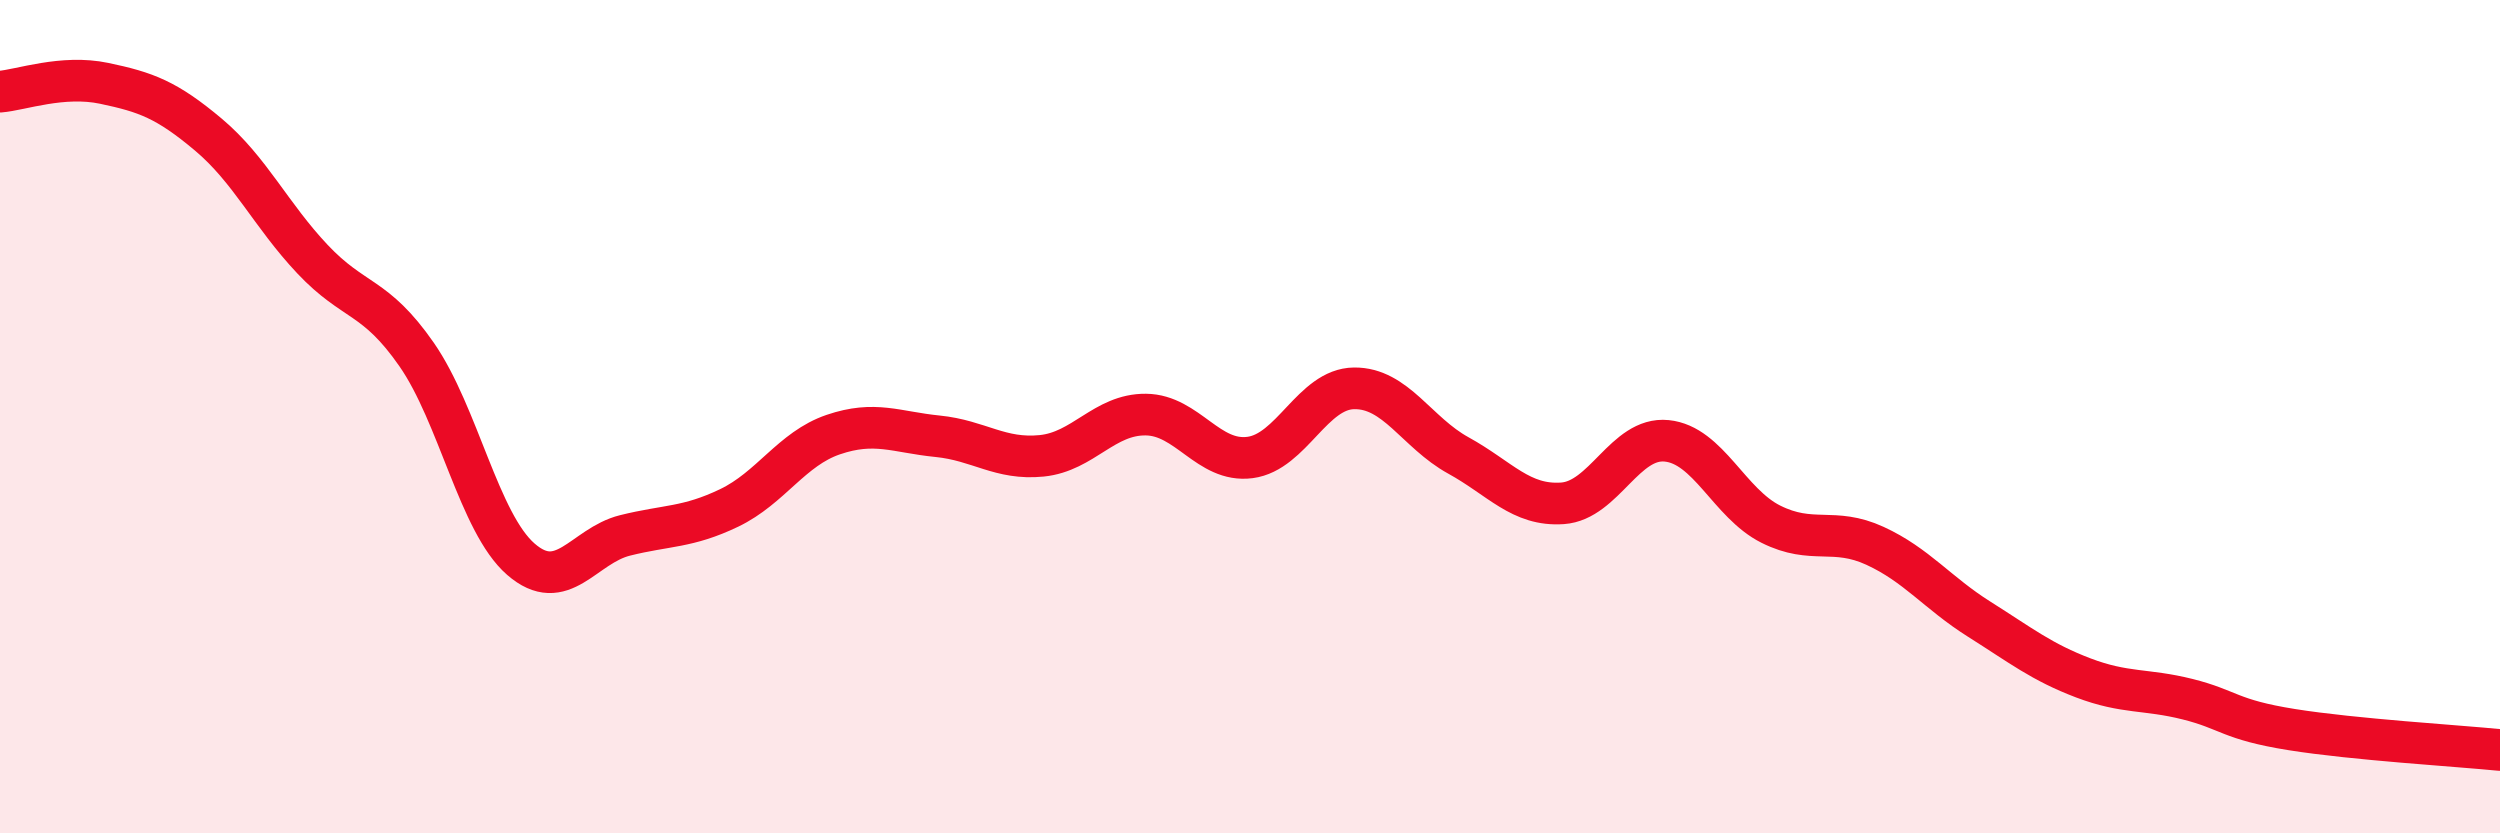
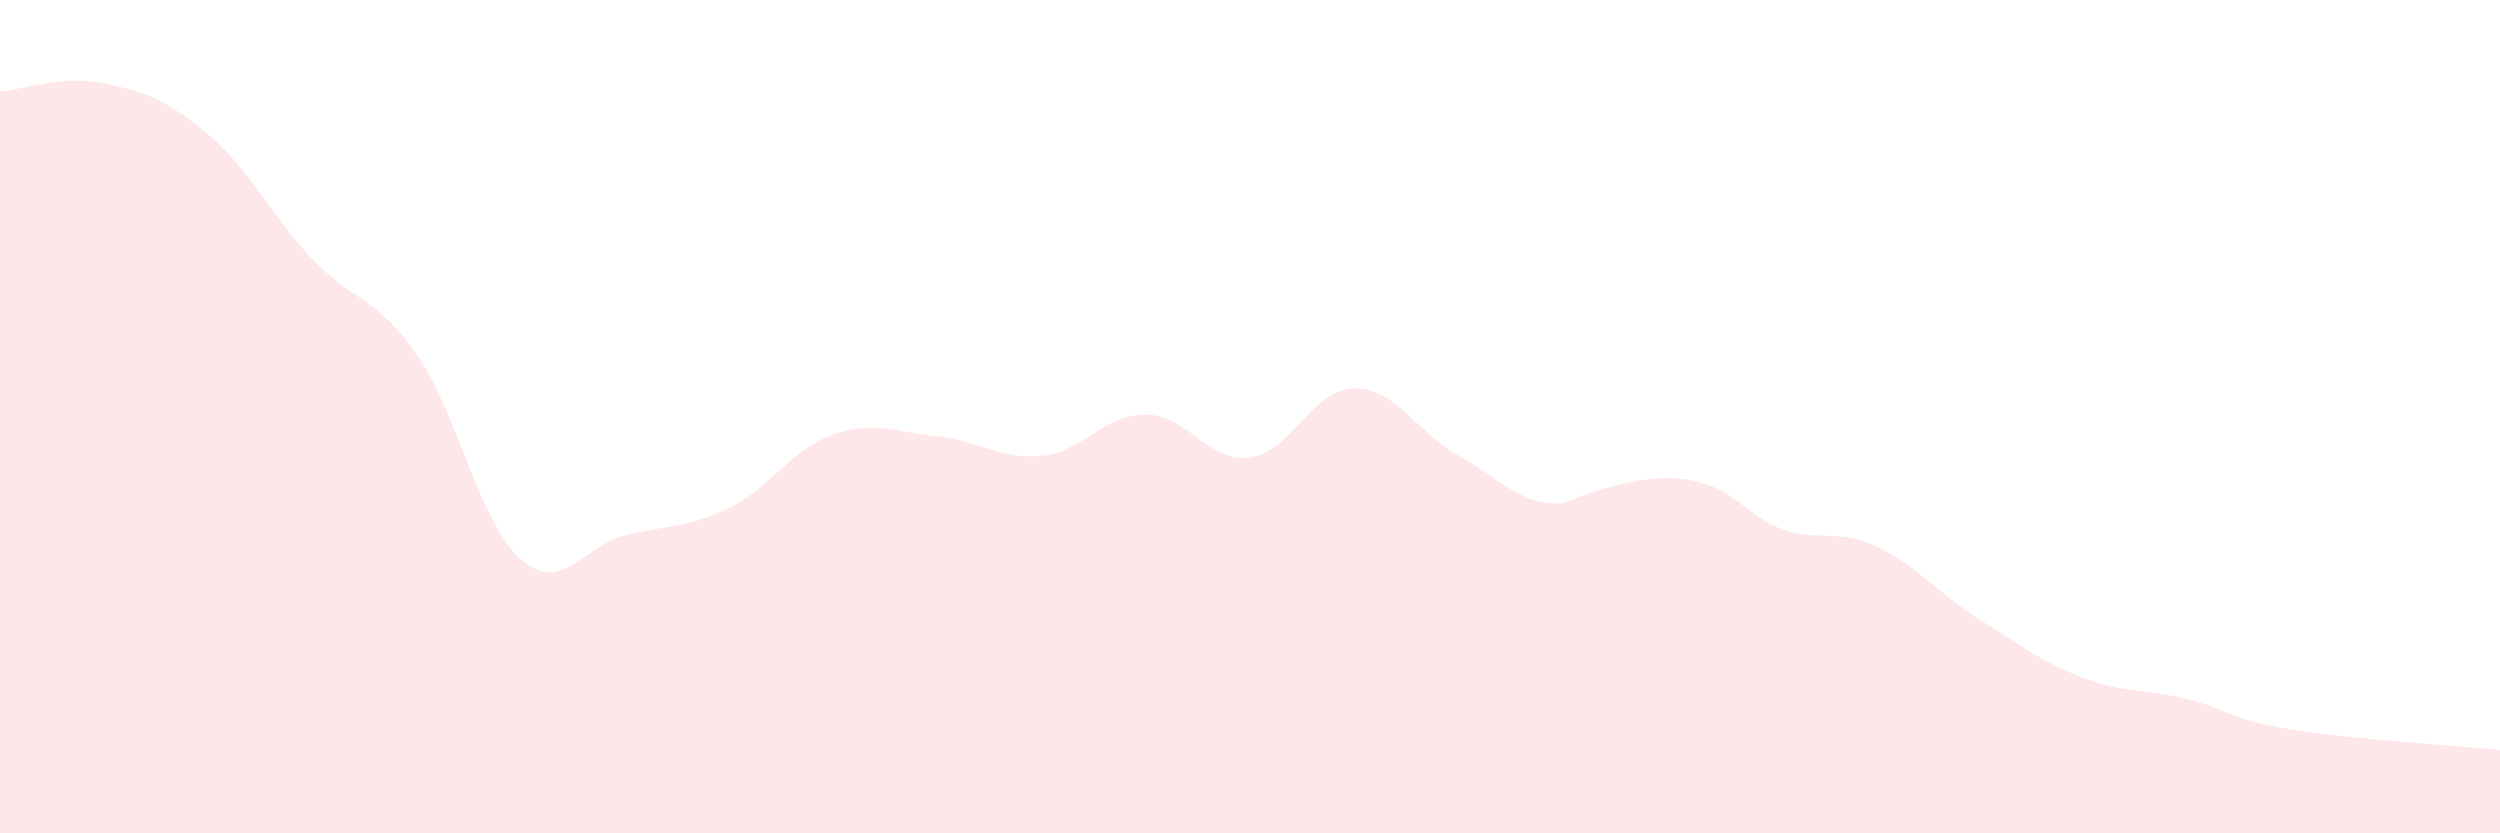
<svg xmlns="http://www.w3.org/2000/svg" width="60" height="20" viewBox="0 0 60 20">
-   <path d="M 0,2.2 C 0.5,2.16 1.5,1.79 2.5,2 C 3.5,2.21 4,2.39 5,3.23 C 6,4.07 6.5,5.16 7.5,6.22 C 8.5,7.28 9,7.07 10,8.51 C 11,9.95 11.5,12.55 12.5,13.42 C 13.5,14.29 14,13.1 15,12.85 C 16,12.6 16.5,12.67 17.5,12.19 C 18.5,11.71 19,10.77 20,10.43 C 21,10.09 21.5,10.37 22.5,10.47 C 23.5,10.57 24,11.04 25,10.94 C 26,10.84 26.5,9.94 27.5,9.95 C 28.5,9.96 29,11.11 30,10.98 C 31,10.85 31.5,9.33 32.5,9.32 C 33.5,9.31 34,10.38 35,10.93 C 36,11.48 36.5,12.15 37.5,12.08 C 38.5,12.01 39,10.48 40,10.58 C 41,10.68 41.5,12.08 42.5,12.58 C 43.5,13.08 44,12.64 45,13.1 C 46,13.56 46.5,14.23 47.5,14.86 C 48.5,15.49 49,15.89 50,16.27 C 51,16.65 51.5,16.53 52.5,16.78 C 53.5,17.03 53.5,17.27 55,17.51 C 56.5,17.75 59,17.9 60,18L60 20L0 20Z" fill="#EB0A25" opacity="0.1" stroke-linecap="round" stroke-linejoin="round" />
-   <path d="M 0,2.2 C 0.5,2.16 1.5,1.79 2.5,2 C 3.5,2.21 4,2.39 5,3.23 C 6,4.07 6.5,5.16 7.5,6.22 C 8.5,7.28 9,7.07 10,8.51 C 11,9.95 11.5,12.55 12.5,13.42 C 13.5,14.29 14,13.1 15,12.85 C 16,12.6 16.5,12.67 17.5,12.19 C 18.5,11.71 19,10.77 20,10.43 C 21,10.09 21.5,10.37 22.5,10.47 C 23.5,10.57 24,11.04 25,10.94 C 26,10.84 26.5,9.94 27.5,9.95 C 28.5,9.96 29,11.11 30,10.98 C 31,10.85 31.5,9.33 32.5,9.32 C 33.5,9.31 34,10.38 35,10.93 C 36,11.48 36.5,12.15 37.5,12.08 C 38.5,12.01 39,10.48 40,10.58 C 41,10.68 41.5,12.08 42.5,12.58 C 43.5,13.08 44,12.64 45,13.1 C 46,13.56 46.5,14.23 47.5,14.86 C 48.5,15.49 49,15.89 50,16.27 C 51,16.65 51.5,16.53 52.5,16.78 C 53.5,17.03 53.5,17.27 55,17.51 C 56.5,17.75 59,17.9 60,18" stroke="#EB0A25" stroke-width="1" fill="none" stroke-linecap="round" stroke-linejoin="round" />
+   <path d="M 0,2.2 C 0.5,2.16 1.5,1.79 2.5,2 C 3.5,2.21 4,2.39 5,3.23 C 6,4.07 6.5,5.16 7.5,6.22 C 8.5,7.28 9,7.07 10,8.51 C 11,9.95 11.5,12.55 12.5,13.42 C 13.5,14.29 14,13.1 15,12.85 C 16,12.6 16.5,12.67 17.5,12.19 C 18.5,11.71 19,10.77 20,10.43 C 21,10.09 21.5,10.37 22.5,10.47 C 23.5,10.57 24,11.04 25,10.94 C 26,10.84 26.5,9.94 27.5,9.95 C 28.5,9.96 29,11.11 30,10.98 C 31,10.85 31.5,9.33 32.5,9.32 C 33.5,9.31 34,10.38 35,10.93 C 36,11.48 36.5,12.15 37.5,12.08 C 41,10.68 41.5,12.08 42.5,12.58 C 43.5,13.08 44,12.64 45,13.1 C 46,13.56 46.5,14.23 47.5,14.86 C 48.5,15.49 49,15.89 50,16.27 C 51,16.65 51.5,16.53 52.5,16.78 C 53.5,17.03 53.5,17.27 55,17.51 C 56.5,17.75 59,17.9 60,18L60 20L0 20Z" fill="#EB0A25" opacity="0.1" stroke-linecap="round" stroke-linejoin="round" />
</svg>